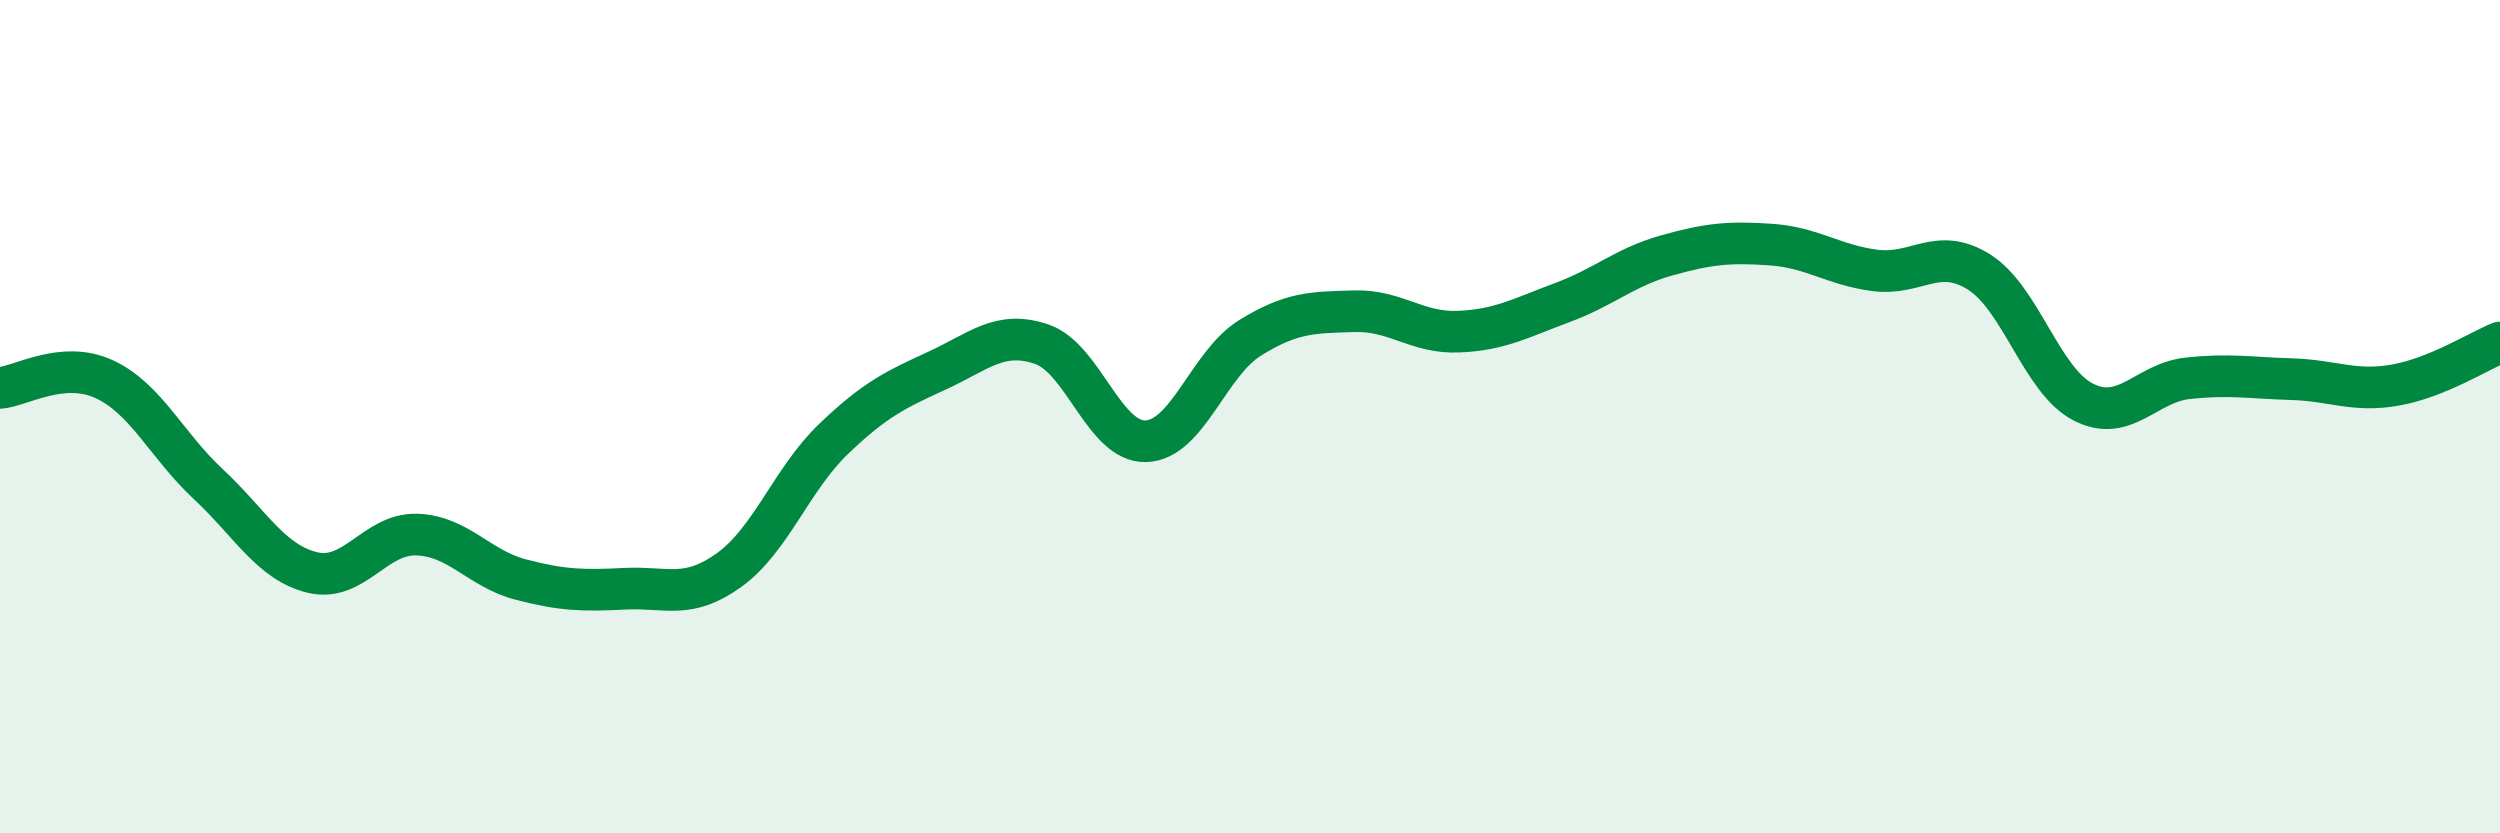
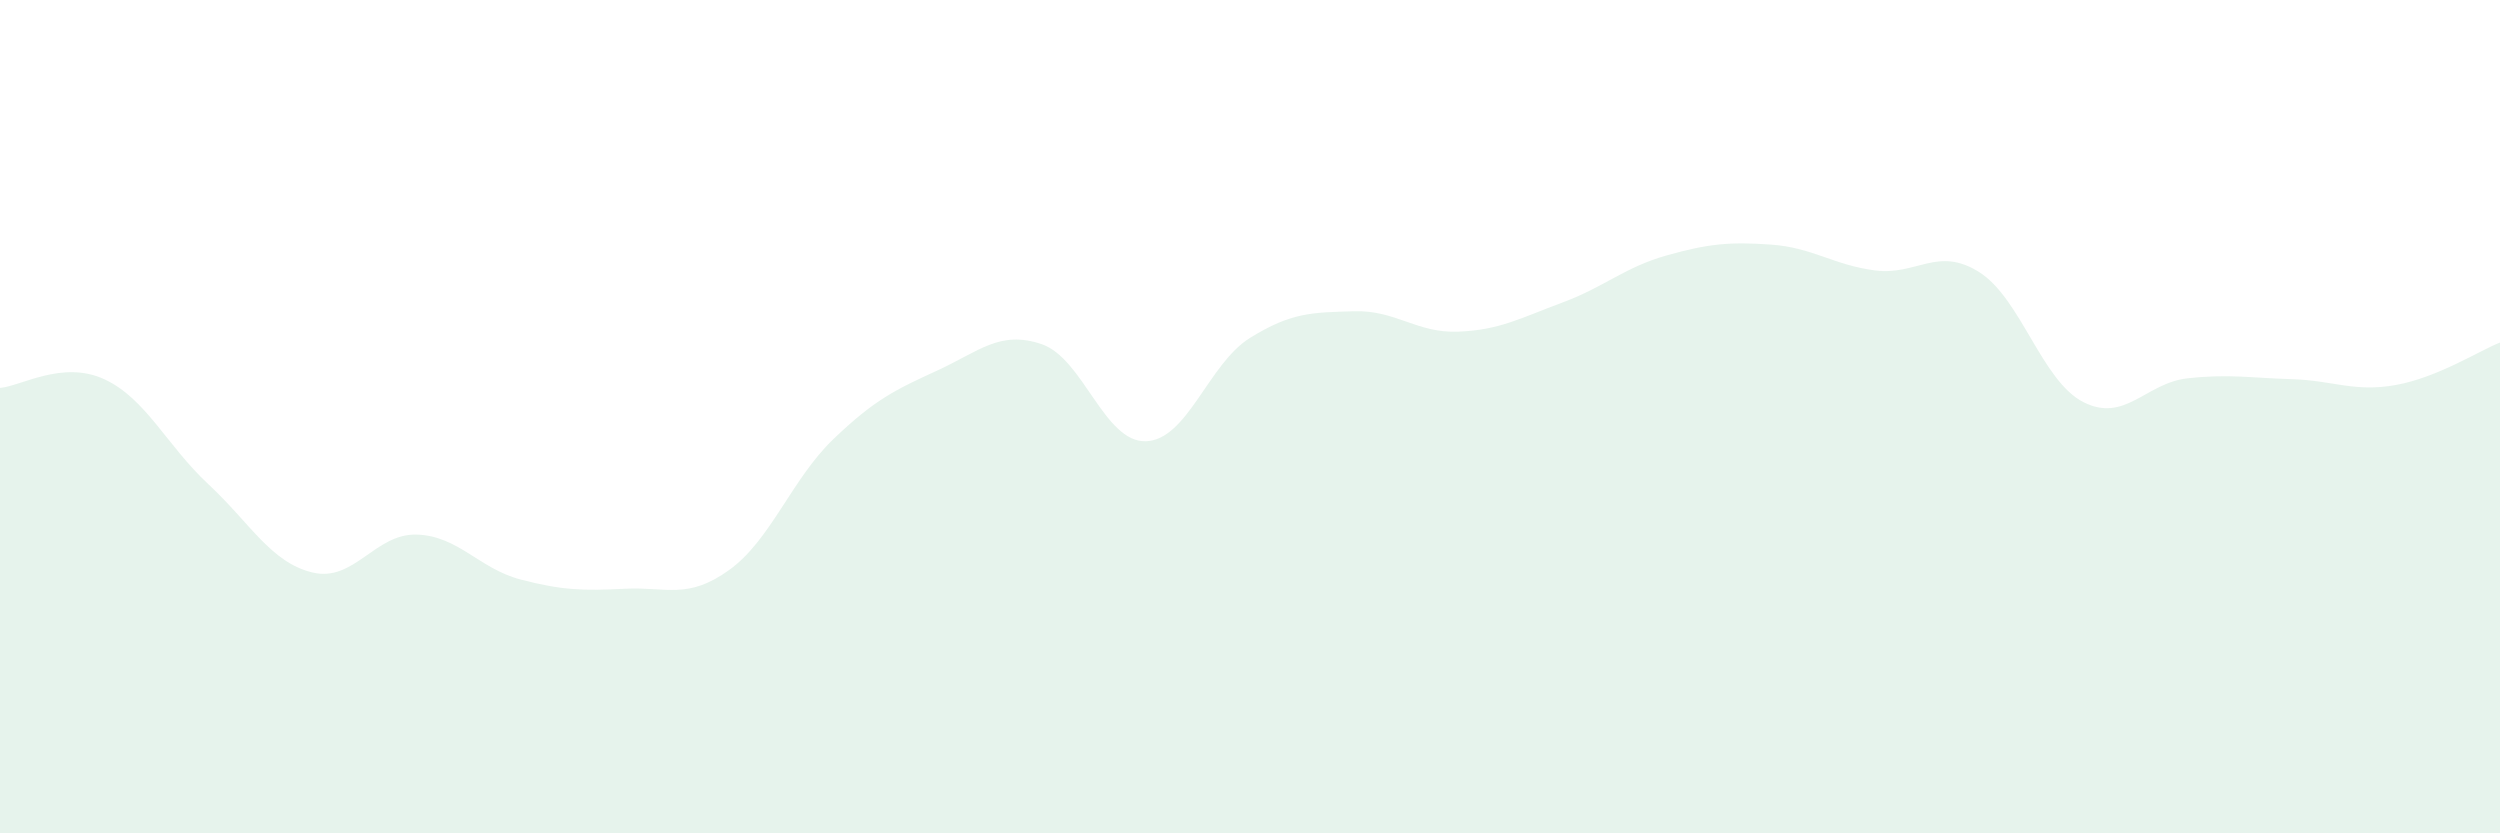
<svg xmlns="http://www.w3.org/2000/svg" width="60" height="20" viewBox="0 0 60 20">
  <path d="M 0,9.31 C 0.5,9.27 1.5,8.64 2.5,9.1 C 3.5,9.56 4,10.69 5,11.62 C 6,12.55 6.5,13.5 7.5,13.74 C 8.5,13.98 9,12.8 10,12.83 C 11,12.86 11.5,13.65 12.5,13.91 C 13.5,14.17 14,14.18 15,14.13 C 16,14.08 16.5,14.4 17.5,13.68 C 18.5,12.96 19,11.5 20,10.54 C 21,9.58 21.5,9.35 22.5,8.89 C 23.5,8.43 24,7.92 25,8.26 C 26,8.6 26.5,10.62 27.5,10.59 C 28.5,10.56 29,8.73 30,8.11 C 31,7.49 31.5,7.5 32.5,7.47 C 33.5,7.44 34,8 35,7.96 C 36,7.92 36.5,7.63 37.5,7.26 C 38.5,6.89 39,6.41 40,6.13 C 41,5.85 41.5,5.8 42.5,5.87 C 43.5,5.94 44,6.36 45,6.49 C 46,6.62 46.5,5.9 47.5,6.53 C 48.5,7.16 49,9.14 50,9.65 C 51,10.16 51.5,9.19 52.5,9.08 C 53.5,8.97 54,9.07 55,9.1 C 56,9.13 56.5,9.42 57.5,9.24 C 58.5,9.06 59.5,8.42 60,8.22L60 20L0 20Z" fill="#008740" opacity="0.1" stroke-linecap="round" stroke-linejoin="round" />
-   <path d="M 0,9.31 C 0.5,9.27 1.5,8.64 2.5,9.1 C 3.5,9.56 4,10.69 5,11.62 C 6,12.55 6.5,13.5 7.5,13.74 C 8.5,13.98 9,12.8 10,12.83 C 11,12.86 11.5,13.65 12.5,13.91 C 13.5,14.17 14,14.18 15,14.13 C 16,14.08 16.5,14.4 17.5,13.68 C 18.5,12.96 19,11.5 20,10.54 C 21,9.58 21.5,9.35 22.5,8.89 C 23.5,8.43 24,7.92 25,8.26 C 26,8.6 26.5,10.62 27.5,10.59 C 28.5,10.56 29,8.73 30,8.11 C 31,7.49 31.5,7.5 32.5,7.47 C 33.5,7.44 34,8 35,7.96 C 36,7.92 36.5,7.63 37.5,7.26 C 38.5,6.89 39,6.41 40,6.13 C 41,5.85 41.5,5.8 42.5,5.87 C 43.5,5.94 44,6.36 45,6.49 C 46,6.62 46.5,5.9 47.5,6.53 C 48.5,7.16 49,9.14 50,9.65 C 51,10.16 51.5,9.19 52.5,9.08 C 53.5,8.97 54,9.07 55,9.1 C 56,9.13 56.5,9.42 57.5,9.24 C 58.5,9.06 59.5,8.42 60,8.22" stroke="#008740" stroke-width="1" fill="none" stroke-linecap="round" stroke-linejoin="round" />
</svg>